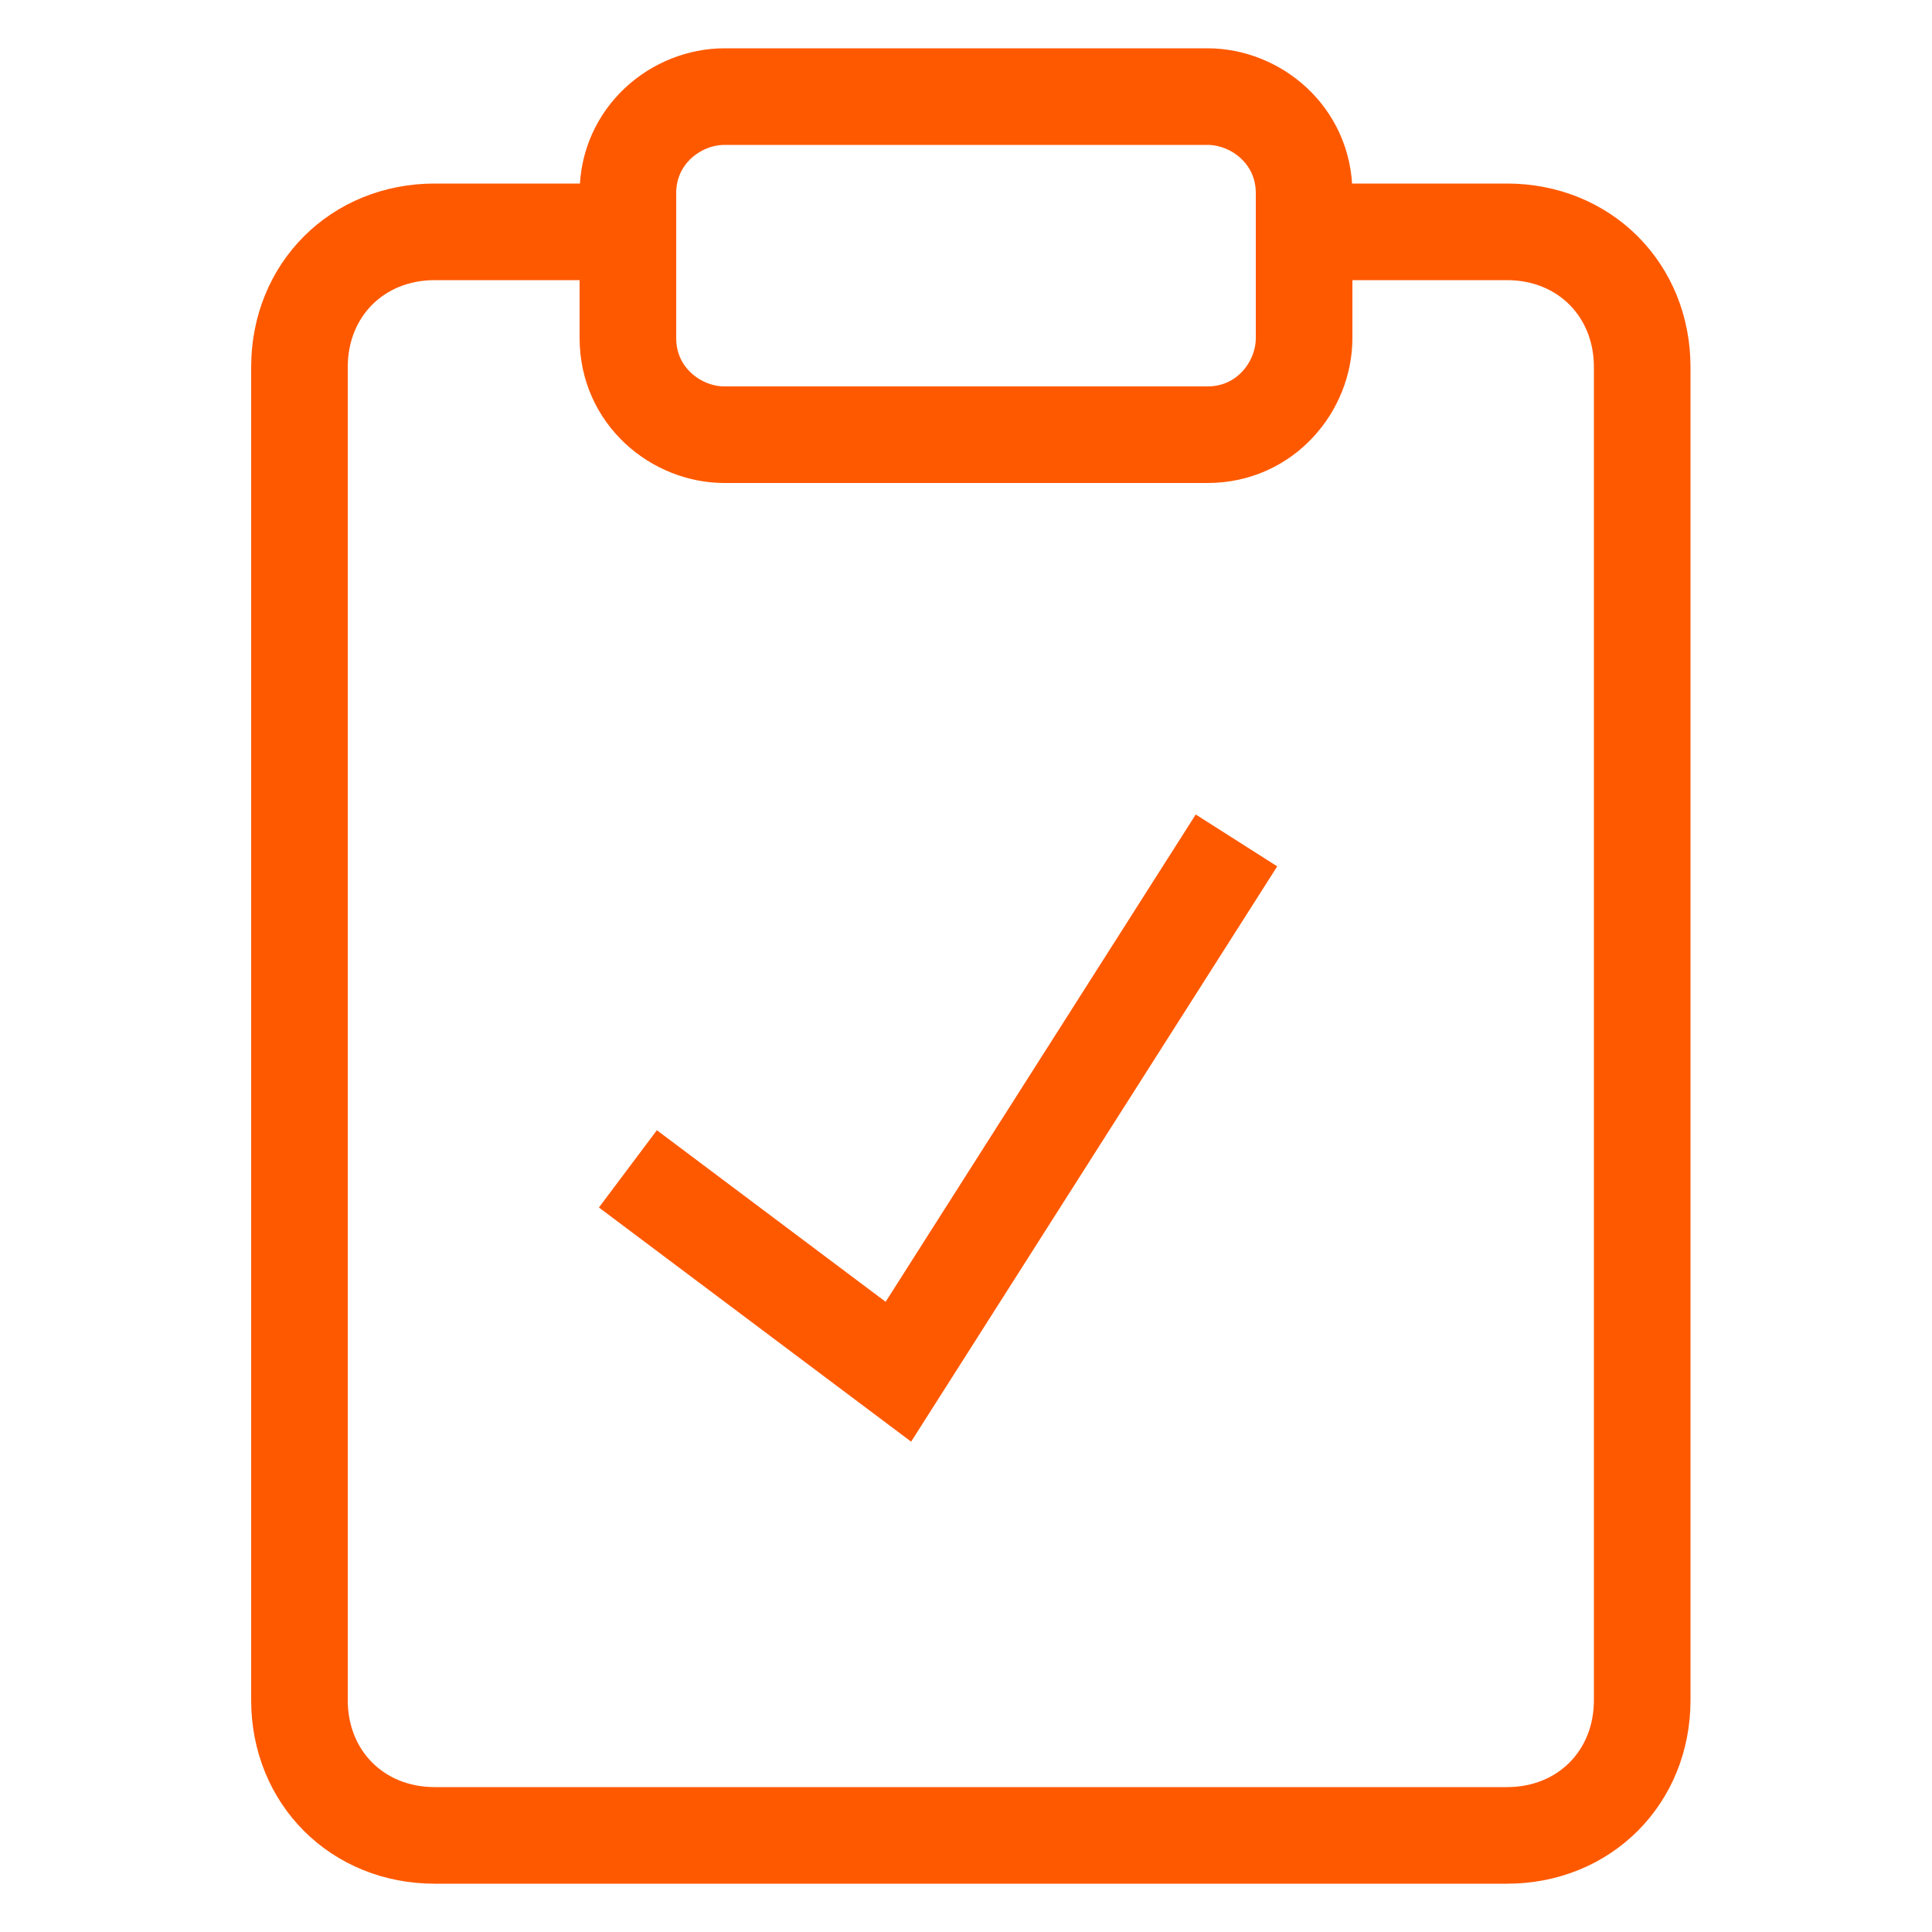
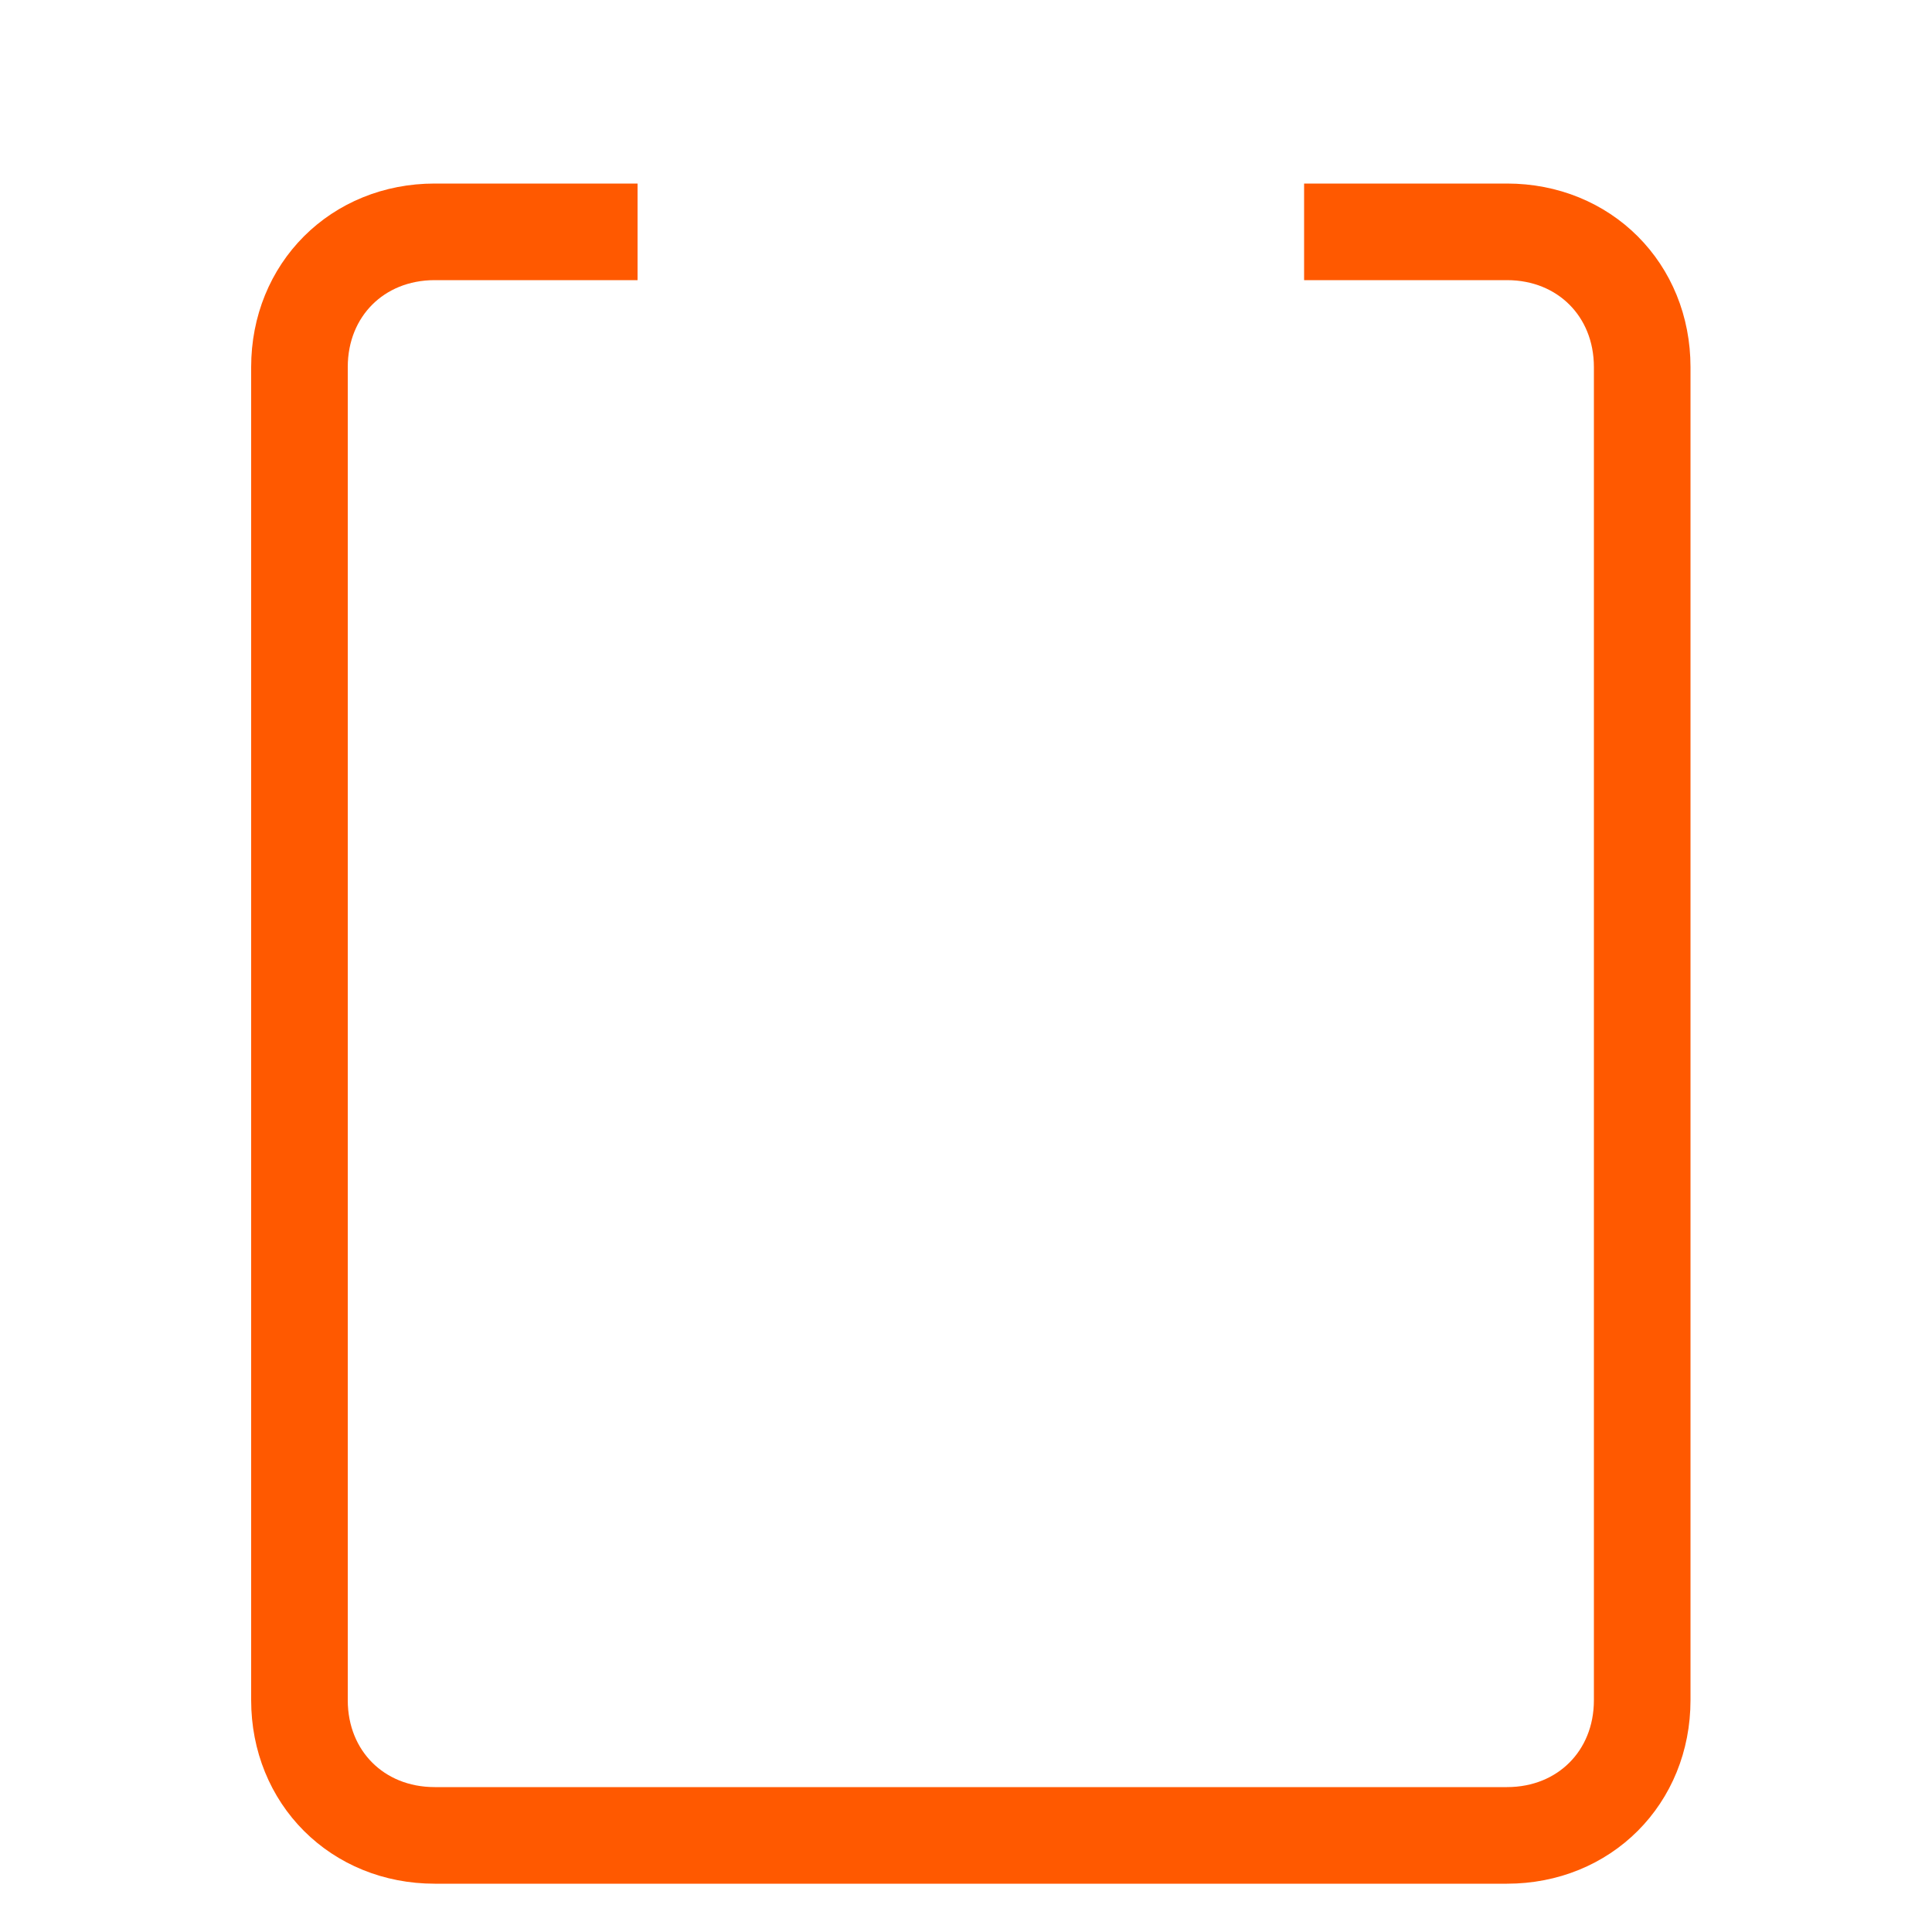
<svg xmlns="http://www.w3.org/2000/svg" x="0px" y="0px" viewBox="0 0 20 20">
  <path fill="none" stroke="#ff5900" stroke-width="1" d="M13.5,2.4h2.1c0.8,0,1.4,0.6,1.4,1.4l0,0v13.8c0,0.8-0.6,1.4-1.4,1.4l0,0H4.5  c-0.8,0-1.4-0.6-1.4-1.4l0,0V3.8c0-0.8,0.6-1.4,1.4-1.4l0,0h2.1" />
-   <path fill="none" stroke="#ff5900" stroke-width="1" d="M7.5,1h5c0.5,0,1,0.4,1,1v1.5c0,0.5-0.4,1-1,1h-5c-0.5,0-1-0.4-1-1V2C6.5,1.4,7,1,7.5,1z" />
-   <path fill="none" stroke="#ff5900" stroke-width="1" d="M6.5,12.1l2.8,2.1l3.5-5.5" />
</svg>